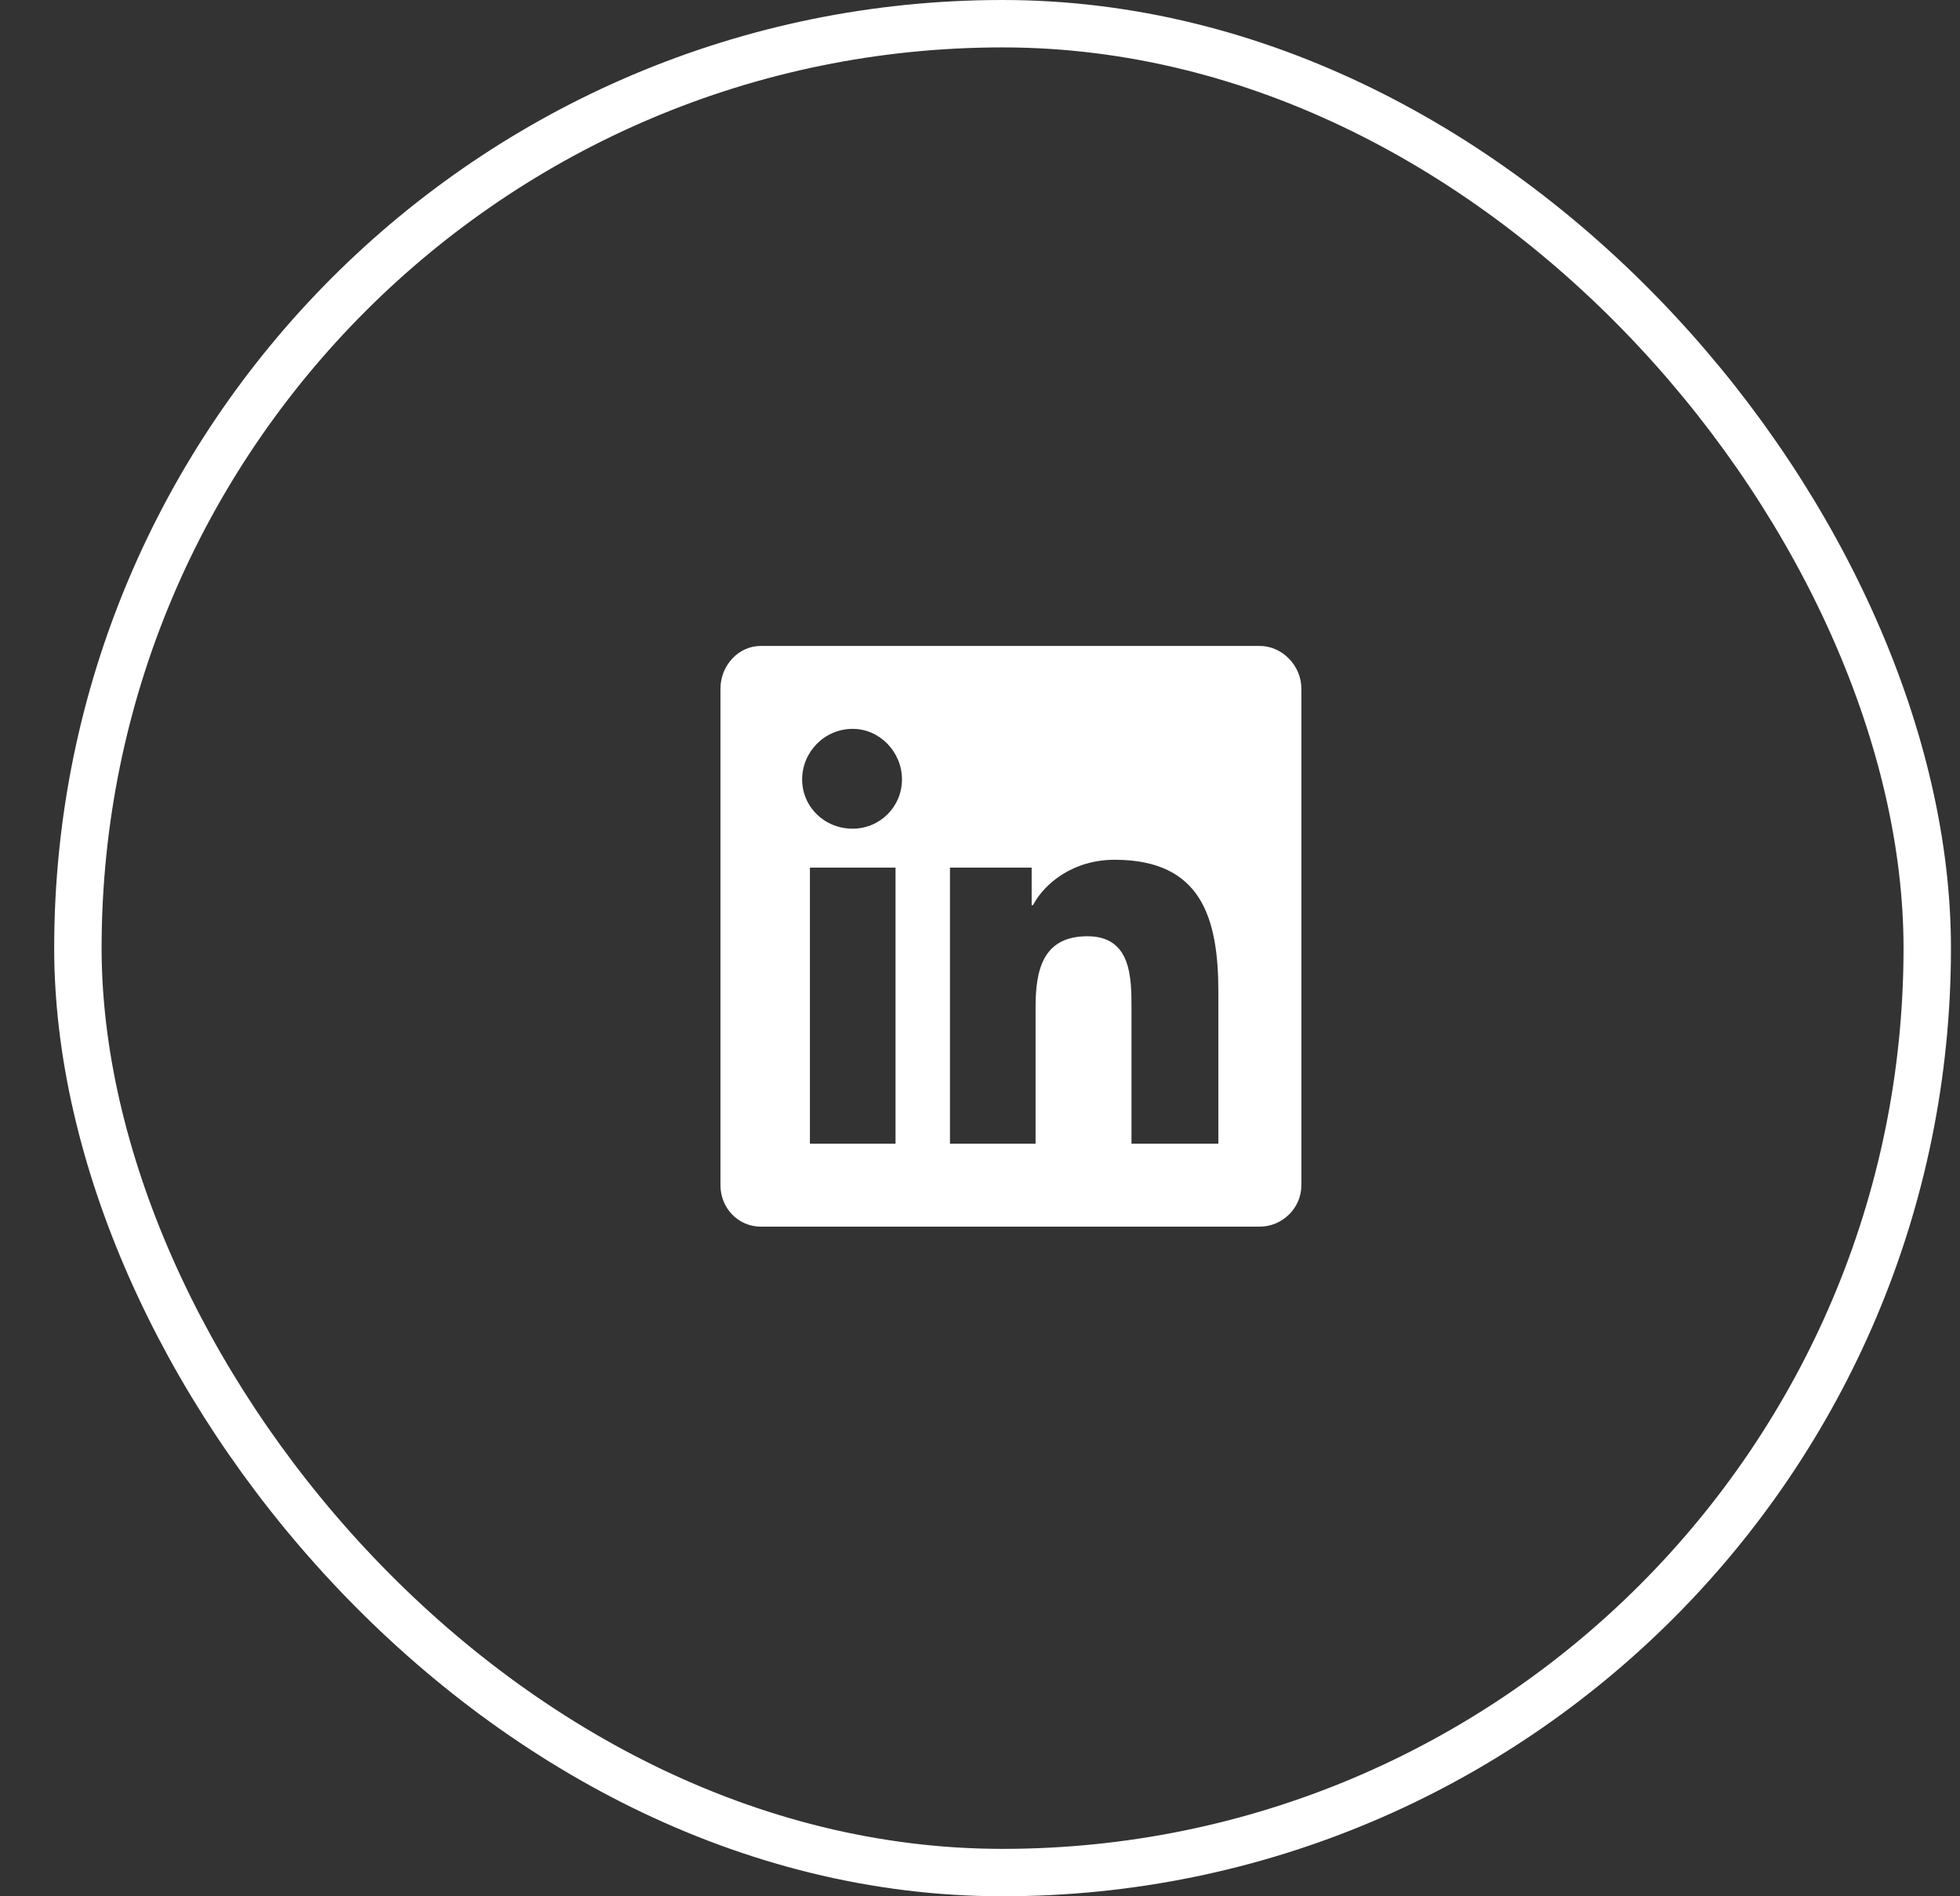
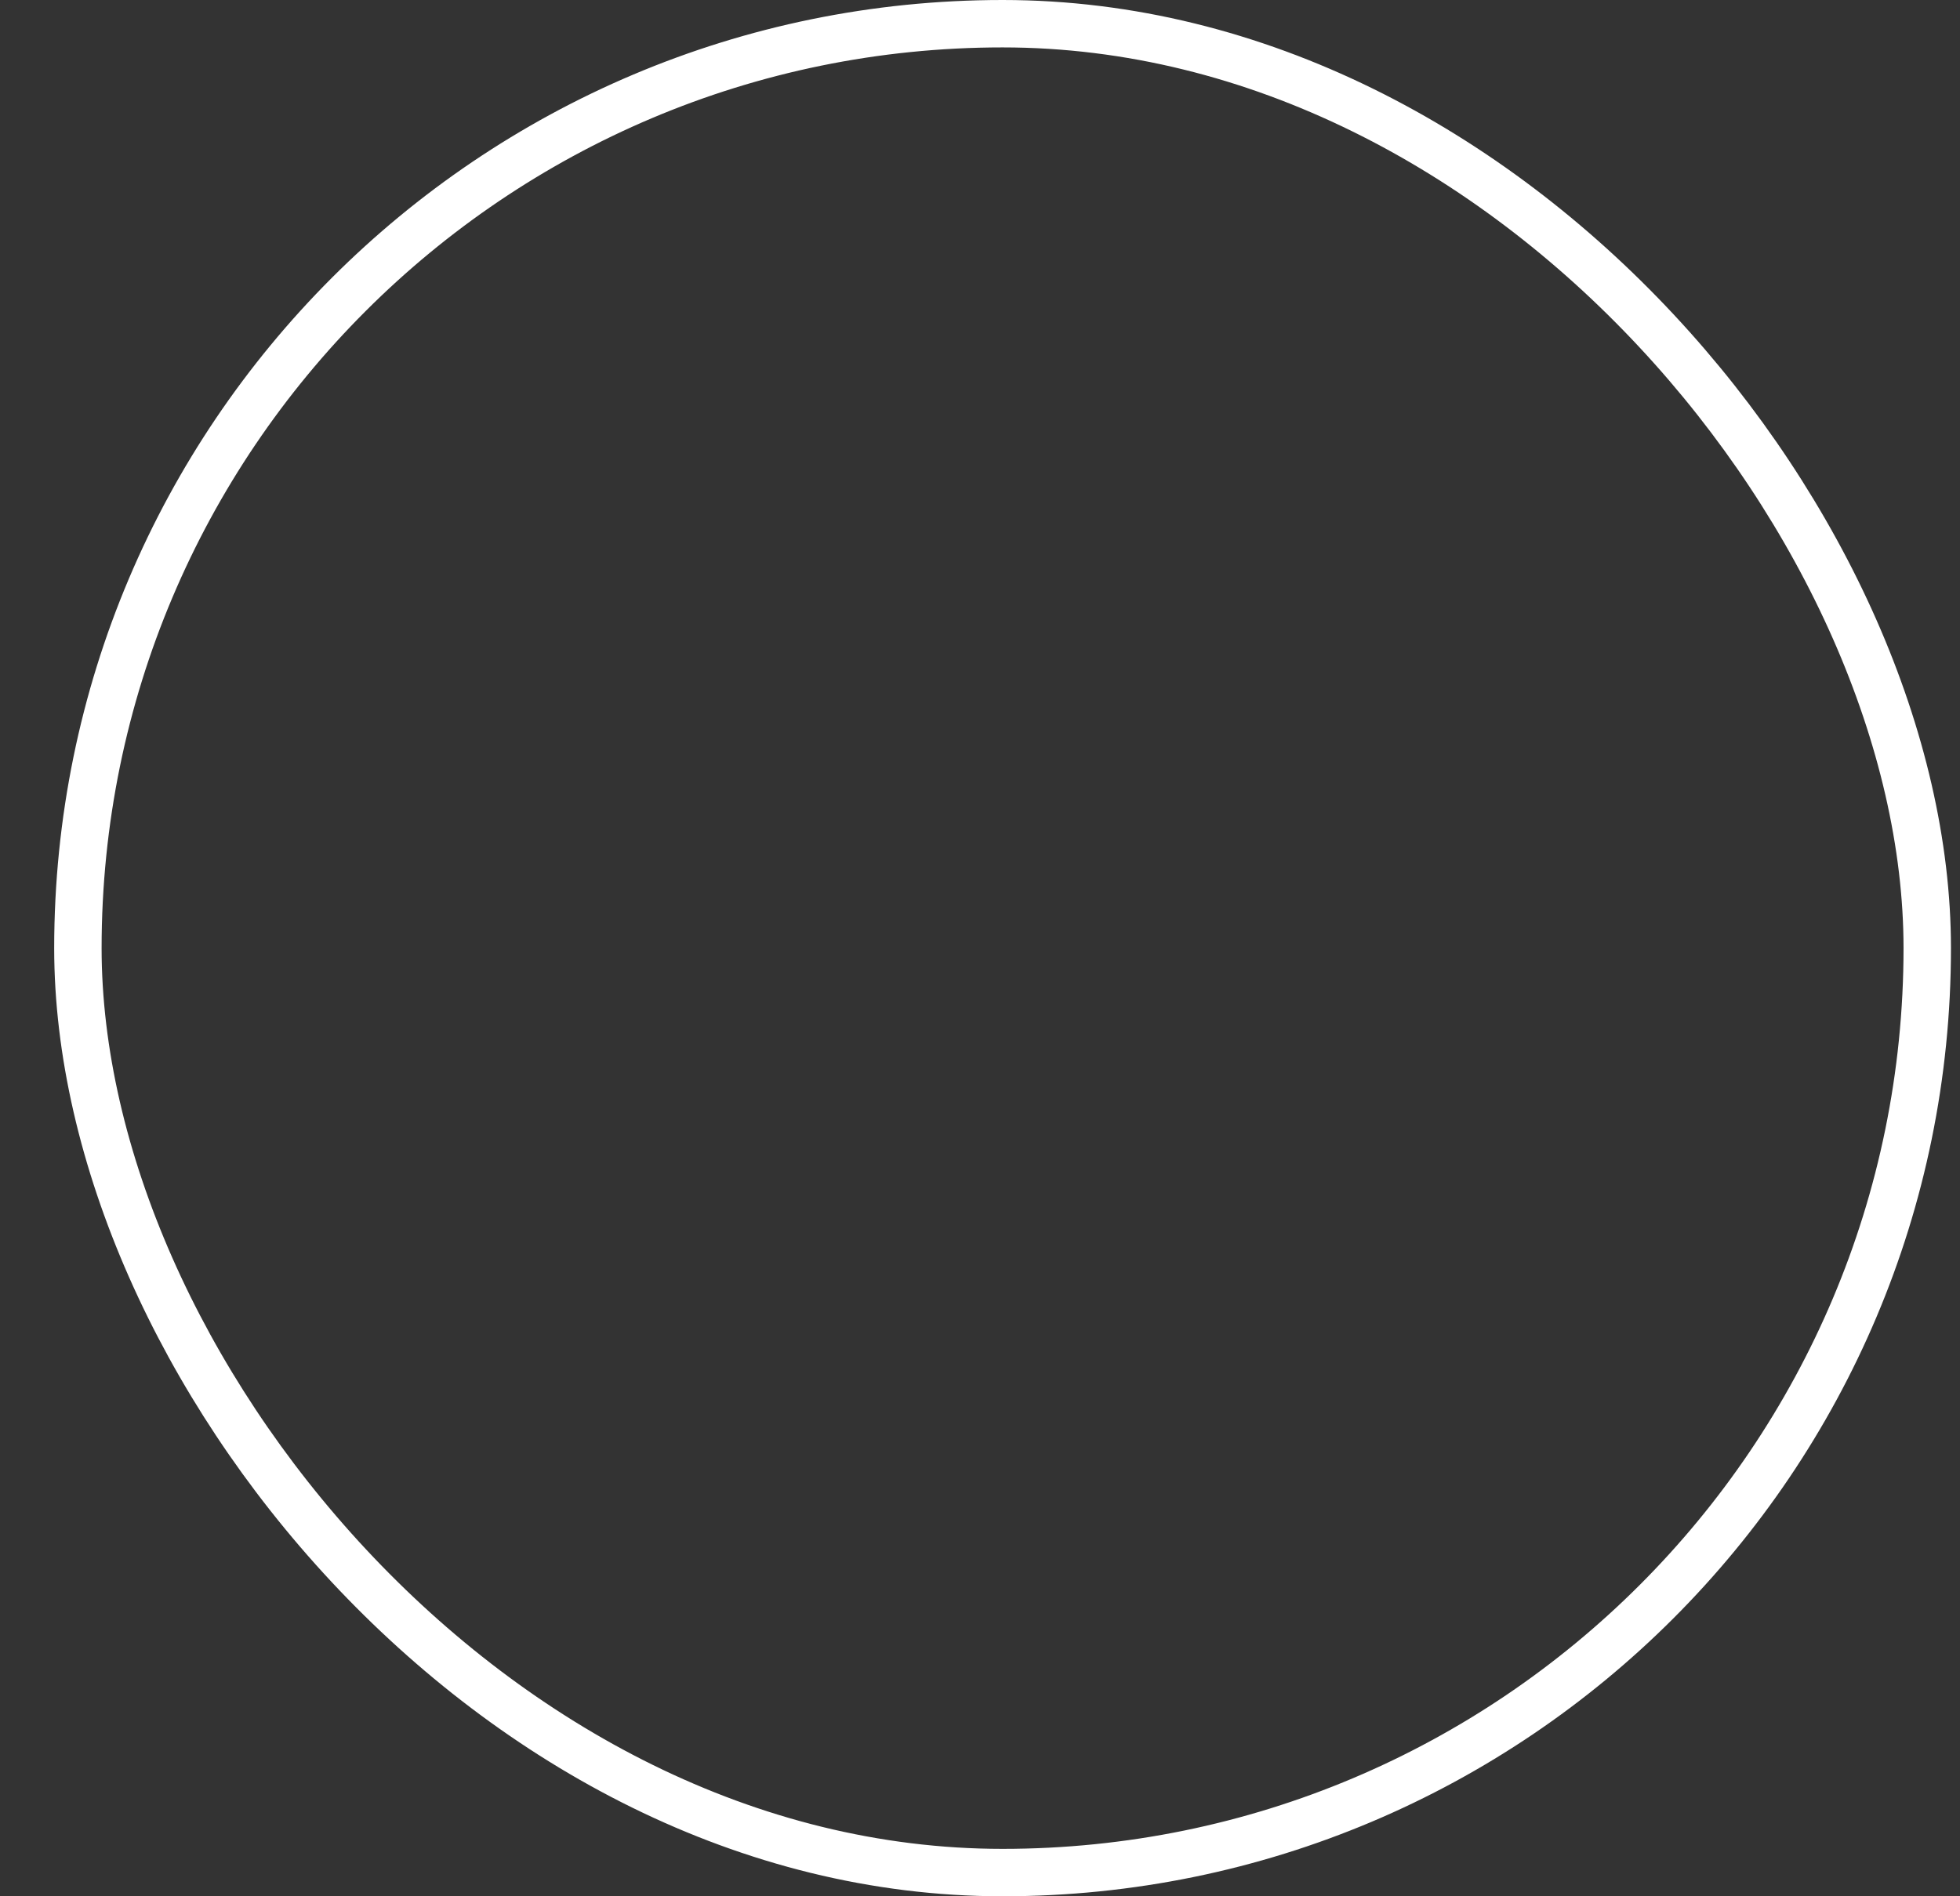
<svg xmlns="http://www.w3.org/2000/svg" width="31" height="30" viewBox="0 0 31 30" fill="none">
  <rect x="0" y="0" width="31" height="30" fill="#333333" stroke="none" />
  <rect x="1.232" y="0.375" width="29.25" height="29.25" rx="14.625" stroke="white" stroke-width="0.75" />
-   <path d="M19.926 10.219C20.275 10.219 20.583 10.526 20.583 10.896V18.75C20.583 19.119 20.275 19.406 19.926 19.406H12.031C11.682 19.406 11.395 19.119 11.395 18.75V10.896C11.395 10.526 11.682 10.219 12.031 10.219H19.926ZM14.164 18.094V13.726H12.81V18.094H14.164ZM13.487 13.11C13.918 13.11 14.266 12.762 14.266 12.331C14.266 11.9 13.918 11.531 13.487 11.531C13.036 11.531 12.687 11.9 12.687 12.331C12.687 12.762 13.036 13.11 13.487 13.11ZM19.27 18.094V15.694C19.27 14.525 19.004 13.602 17.63 13.602C16.973 13.602 16.522 13.972 16.338 14.32H16.317V13.726H15.025V18.094H16.379V15.94C16.379 15.366 16.481 14.812 17.199 14.812C17.896 14.812 17.896 15.469 17.896 15.961V18.094H19.27Z" fill="white" />
</svg>